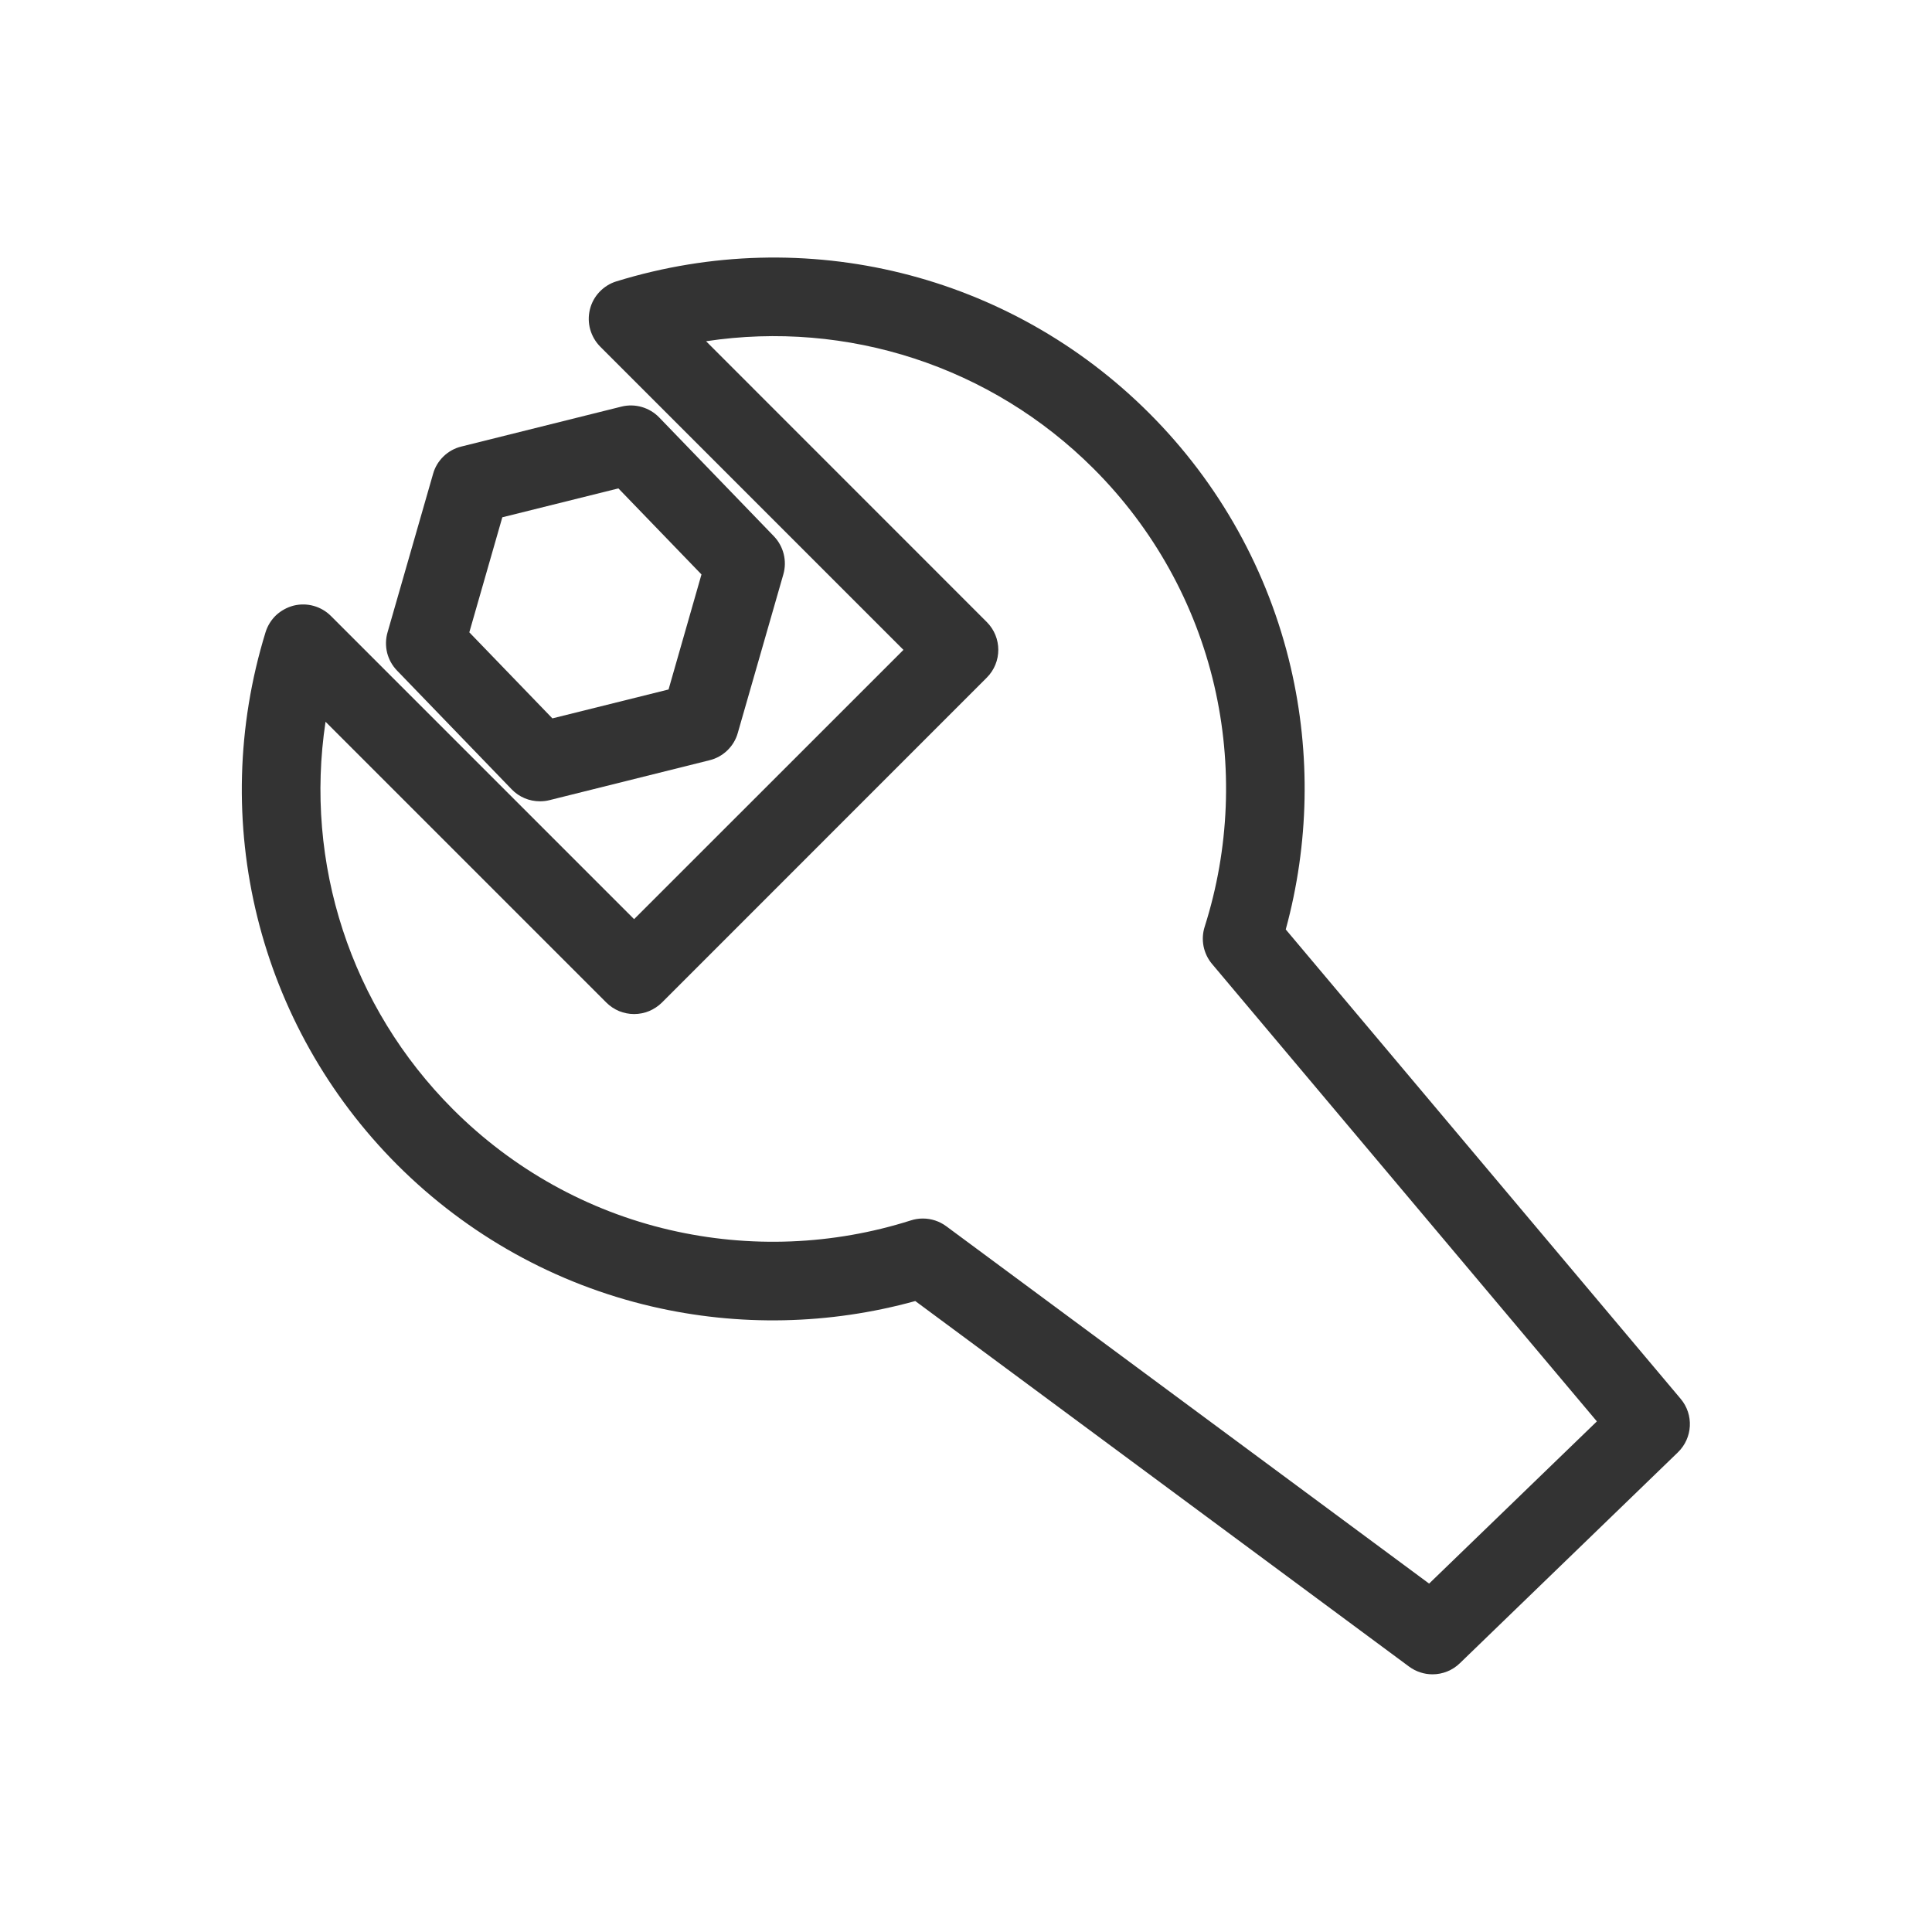
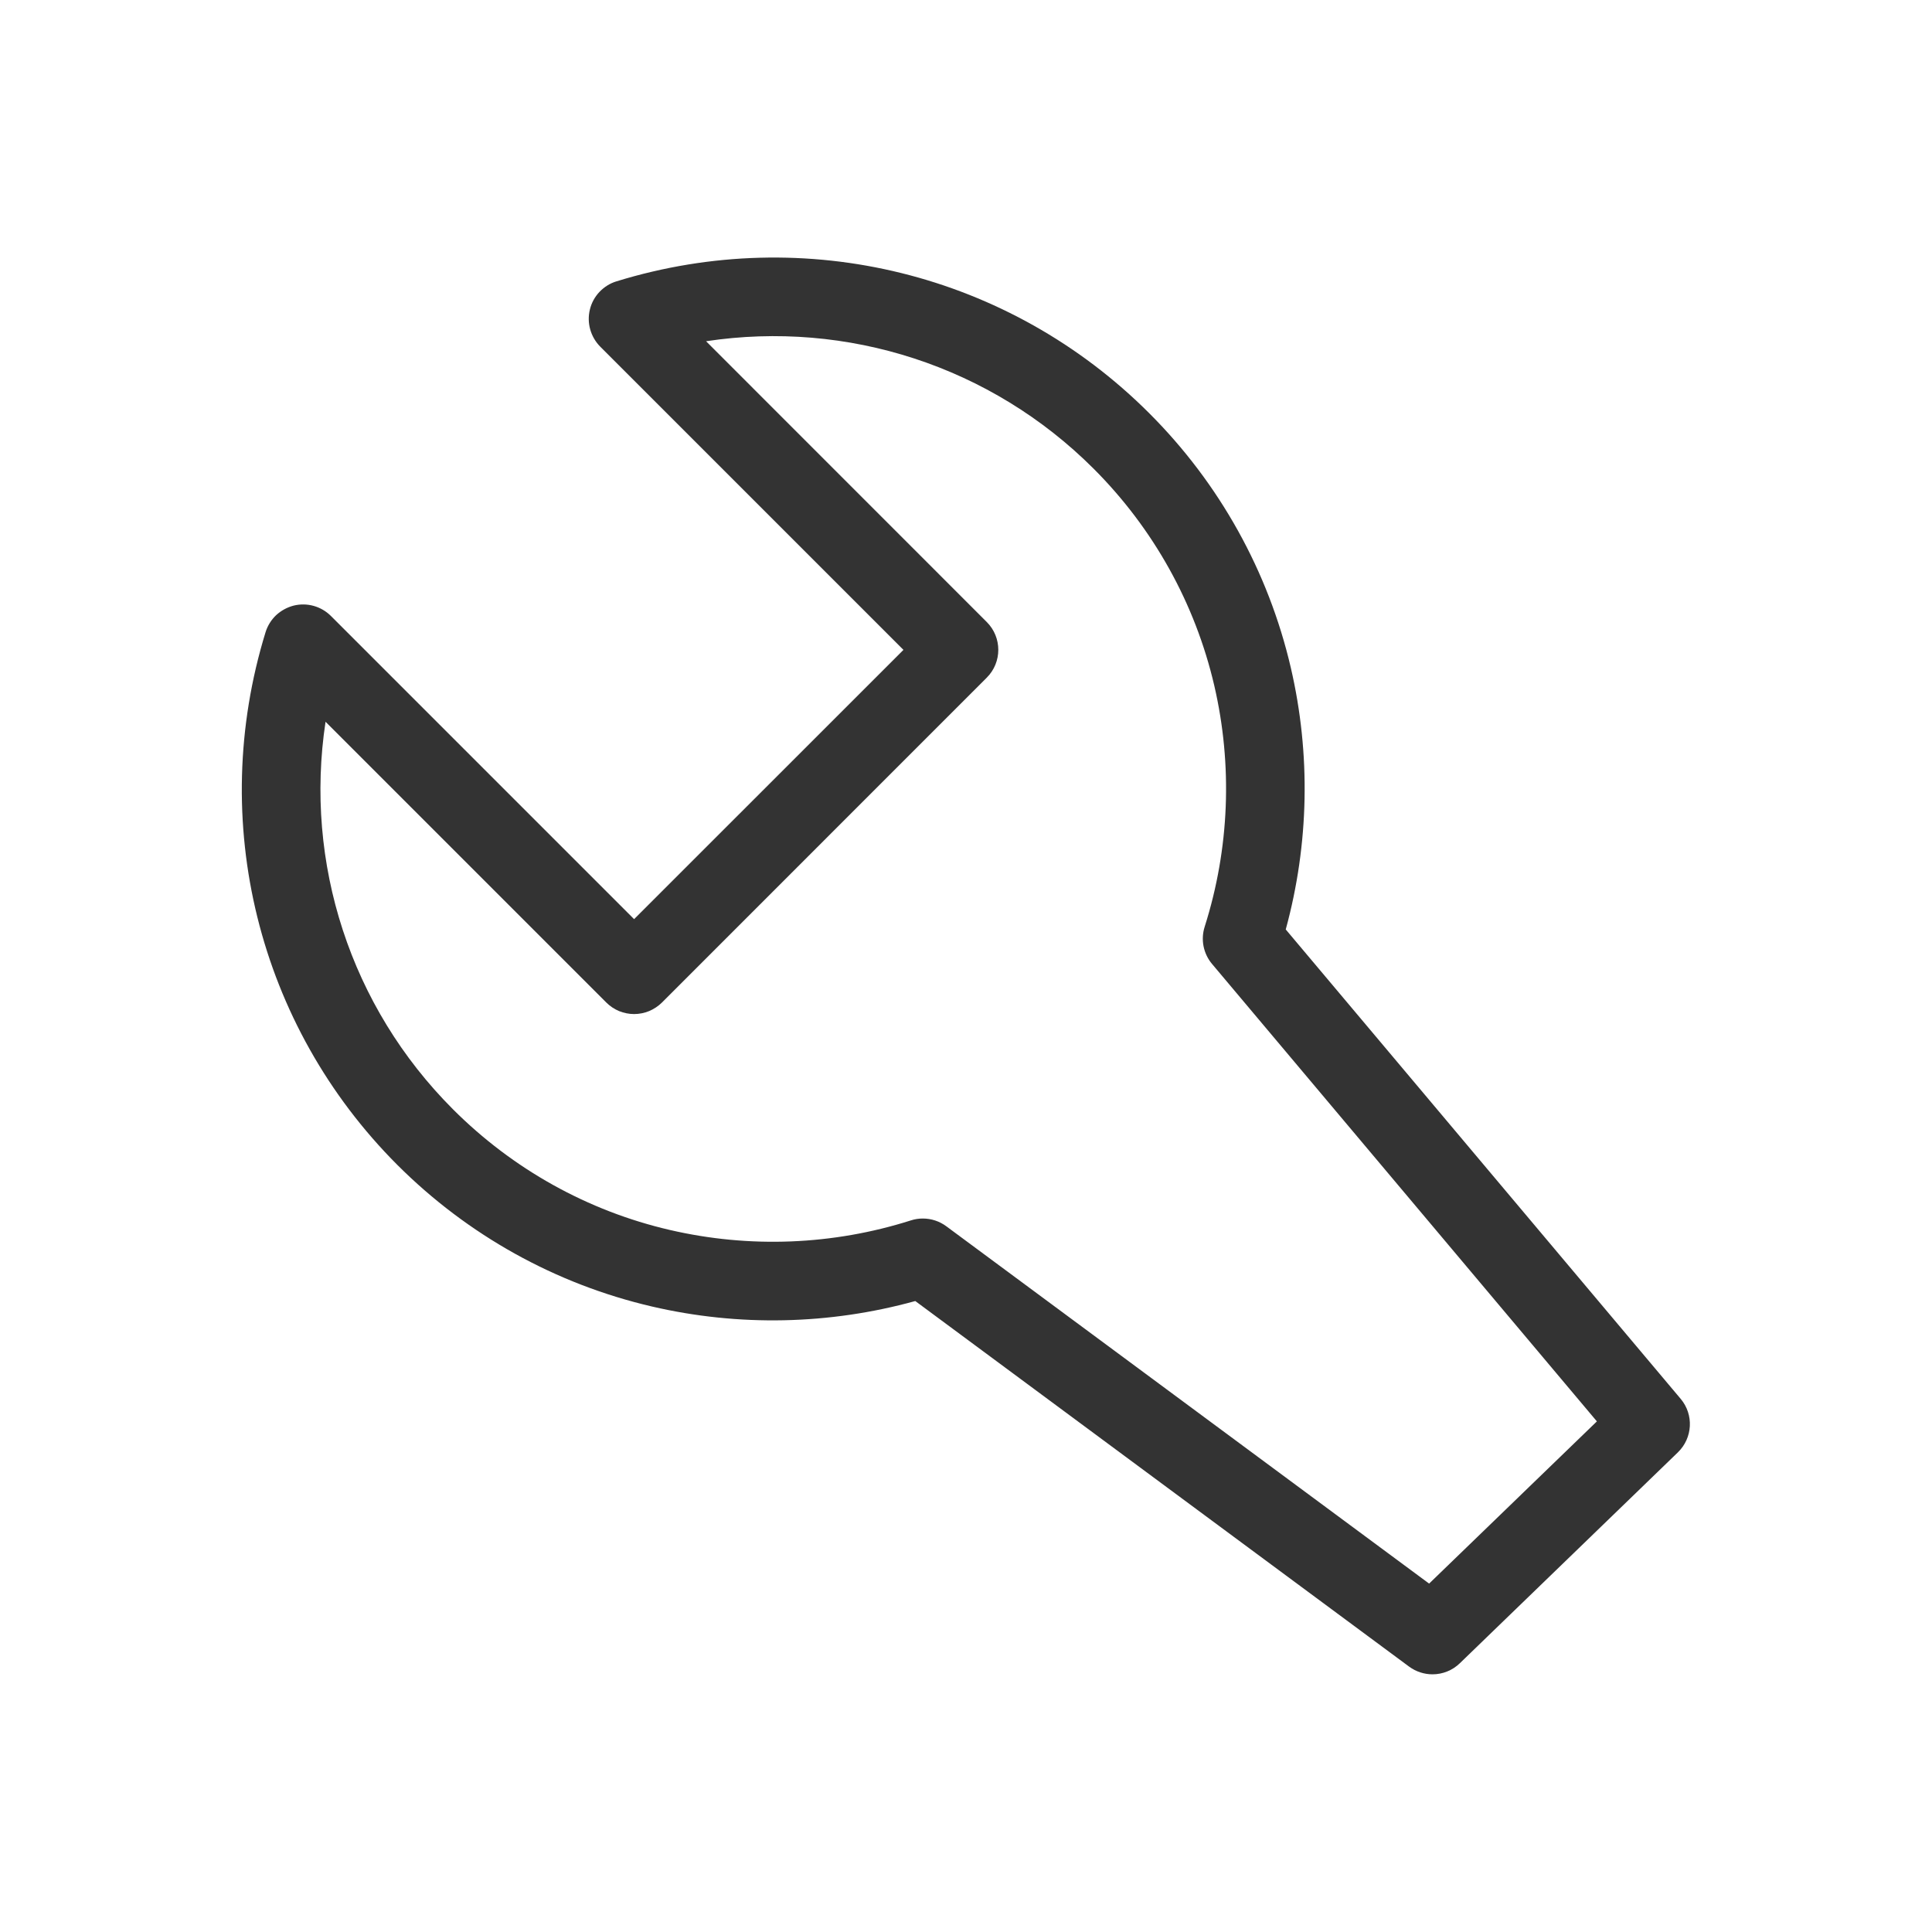
<svg xmlns="http://www.w3.org/2000/svg" width="24" height="24" viewBox="0 0 24 24" fill="none">
  <path d="M17.795 20.799C17.693 20.799 17.591 20.767 17.504 20.703L11.37 16.162C10.302 16.457 9.178 16.481 8.099 16.23C6.903 15.952 5.81 15.344 4.937 14.472C3.204 12.738 2.576 10.202 3.299 7.853C3.324 7.773 3.369 7.7 3.43 7.642C3.492 7.585 3.567 7.544 3.648 7.523C3.815 7.482 3.99 7.531 4.111 7.652L7.877 11.418L11.223 8.073L7.457 4.307C7.336 4.185 7.287 4.01 7.328 3.844C7.348 3.762 7.389 3.687 7.447 3.626C7.505 3.565 7.578 3.519 7.658 3.495C10.006 2.771 12.542 3.399 14.276 5.133C15.149 6.005 15.757 7.099 16.035 8.295C16.284 9.367 16.262 10.484 15.972 11.546L20.878 17.377C21.043 17.573 21.028 17.863 20.843 18.042L18.134 20.662C18.043 20.75 17.922 20.799 17.795 20.799ZM11.464 15.137C11.568 15.137 11.67 15.17 11.755 15.233L17.753 19.672L19.837 17.657L15.056 11.974C15.003 11.911 14.967 11.835 14.951 11.755C14.935 11.674 14.94 11.59 14.965 11.512C15.273 10.542 15.314 9.507 15.084 8.516C14.847 7.498 14.329 6.566 13.586 5.823C12.31 4.547 10.523 3.974 8.771 4.239L12.258 7.727C12.449 7.918 12.449 8.227 12.258 8.418L8.223 12.454C8.177 12.499 8.123 12.535 8.064 12.56C8.005 12.584 7.941 12.597 7.877 12.597C7.813 12.597 7.75 12.584 7.69 12.56C7.631 12.535 7.577 12.499 7.532 12.454L4.044 8.966C3.779 10.719 4.352 12.505 5.628 13.781C6.371 14.524 7.302 15.043 8.321 15.279C9.312 15.509 10.347 15.468 11.316 15.16C11.365 15.144 11.415 15.137 11.464 15.137Z" fill="#333333" />
-   <path d="M6.707 9.954C6.576 9.954 6.449 9.902 6.356 9.805L4.932 8.33C4.872 8.268 4.83 8.192 4.809 8.109C4.789 8.026 4.79 7.939 4.814 7.856L5.38 5.886C5.403 5.803 5.448 5.729 5.51 5.669C5.571 5.61 5.648 5.567 5.731 5.547L7.72 5.051C7.889 5.009 8.068 5.061 8.189 5.186L9.613 6.661C9.734 6.787 9.779 6.967 9.731 7.135L9.165 9.105C9.142 9.188 9.097 9.262 9.035 9.322C8.974 9.381 8.897 9.424 8.814 9.444L6.825 9.94C6.786 9.95 6.746 9.954 6.707 9.954ZM5.83 7.855L6.862 8.924L8.305 8.565L8.714 7.136L7.682 6.067L6.24 6.426L5.83 7.855Z" fill="#333333" />
</svg>